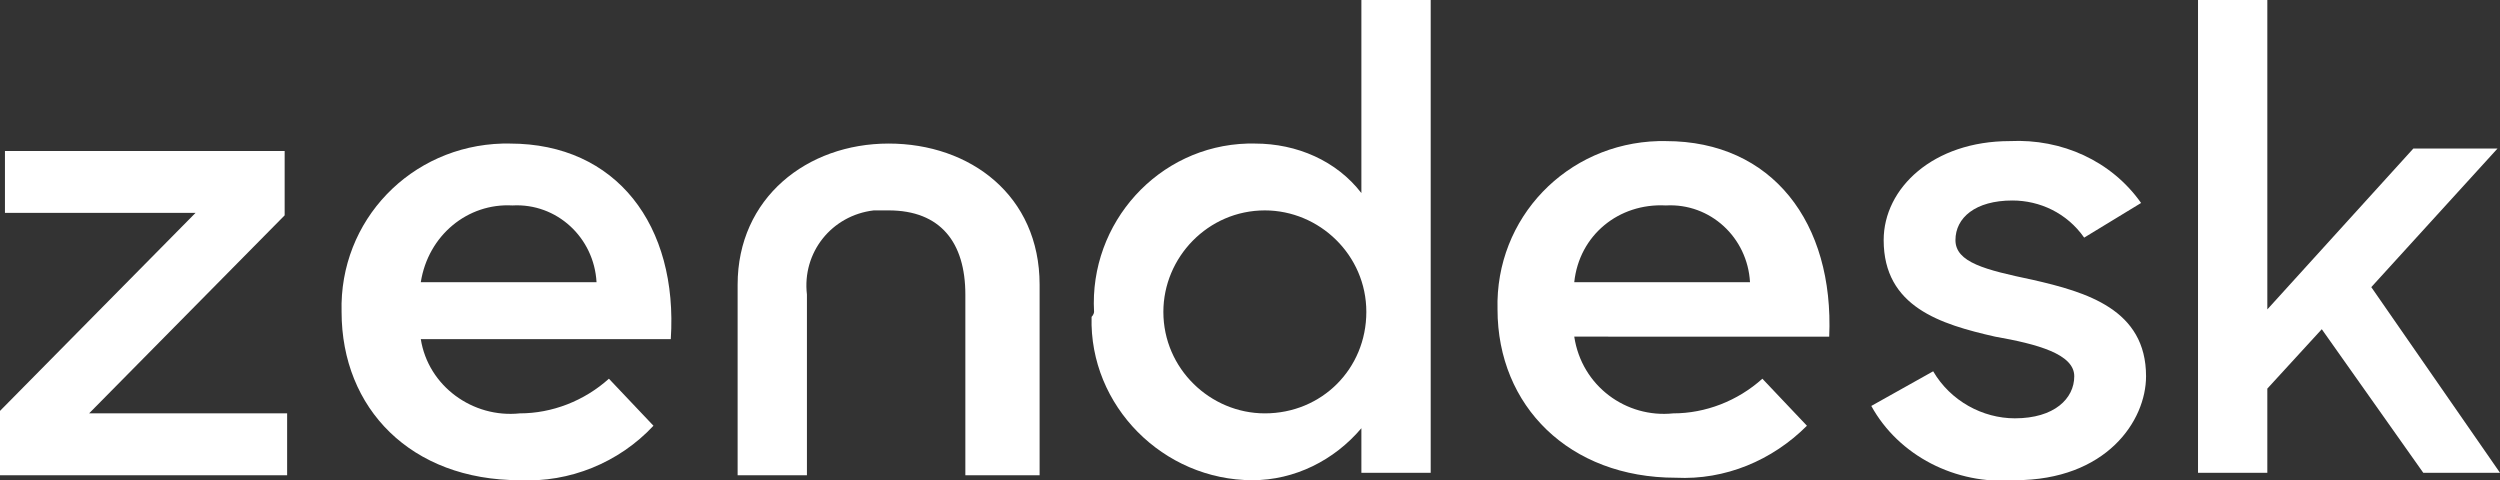
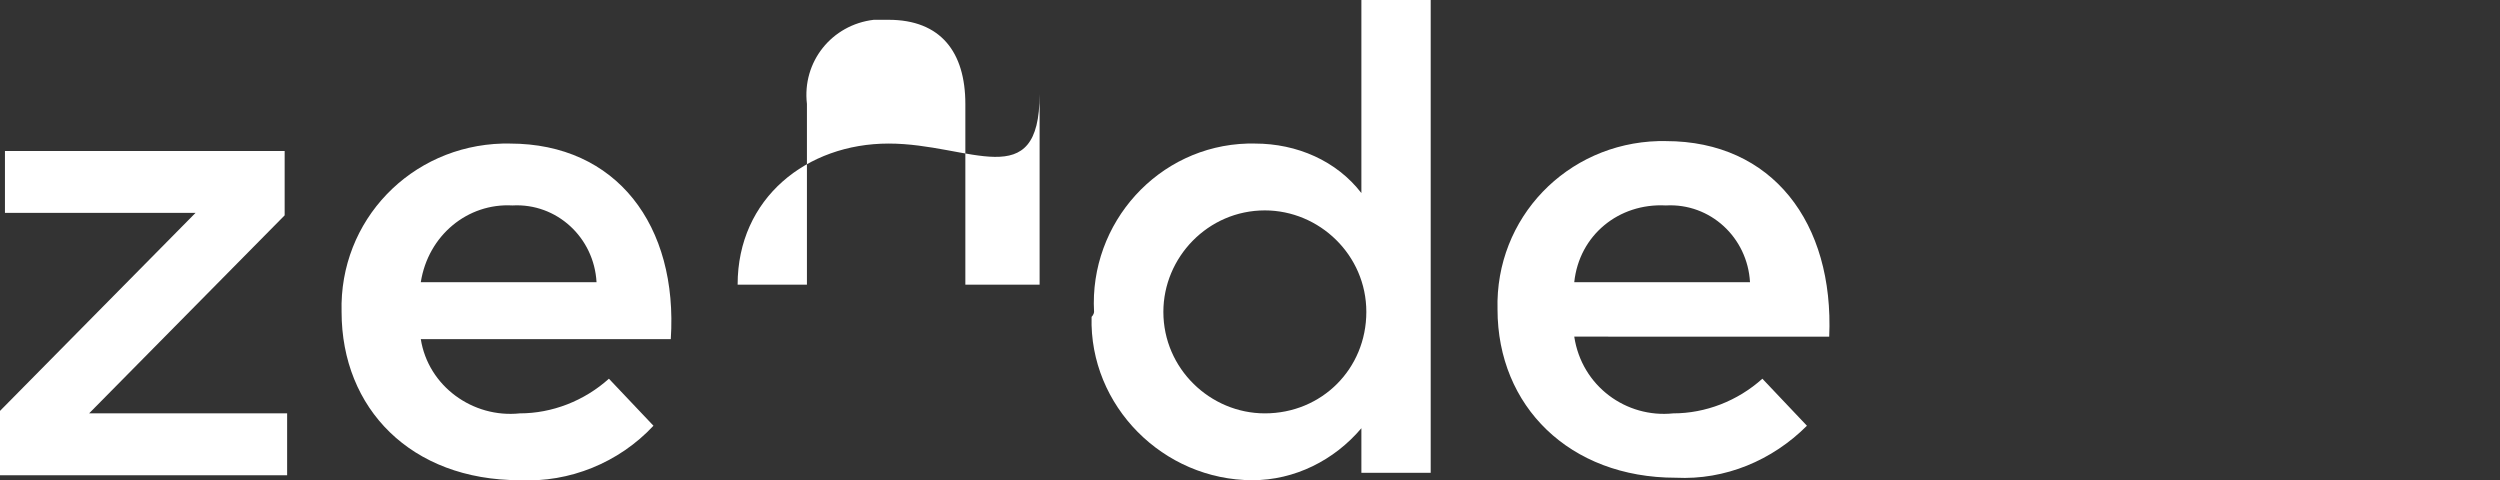
<svg xmlns="http://www.w3.org/2000/svg" version="1.1" id="Layer_1" x="0px" y="0px" viewBox="0 0 101 19.4" style="enable-background:new 0 0 101 19.4;" xml:space="preserve">
  <rect x="0" y="0" width="101" height="19.4" fill="#333333" stroke="none" />
  <style type="text/css">
	.st0{fill:#FFFFFF;}
</style>
  <g id="Layer_2_1_">
    <g id="Layer_1-2">
      <path class="st0" d="M67.6,16.7c1.3,0,2.6-0.5,3.6-1.4l1.8,1.9c-1.4,1.4-3.3,2.2-5.3,2.1c-4.3,0-7.2-2.9-7.2-6.8    c-0.1-3.7,2.8-6.7,6.5-6.8c0.1,0,0.2,0,0.3,0c4.3,0,6.8,3.3,6.6,7.9H63.6C63.9,15.6,65.7,16.9,67.6,16.7z M70.7,11.4    c-0.1-1.8-1.6-3.2-3.4-3.1c-1.9-0.1-3.5,1.2-3.7,3.1L70.7,11.4z" />
      <path class="st0" d="M0,16.6l7.9-8H0.2V6.1h11.3v2.6l-7.9,8h8v2.5H0V16.6z" />
      <path class="st0" d="M21,16.7c1.3,0,2.6-0.5,3.6-1.4l1.8,1.9C25,18.7,23,19.5,21,19.4c-4.4,0-7.2-2.9-7.2-6.8    c-0.1-3.7,2.8-6.7,6.5-6.8c0.1,0,0.2,0,0.3,0c4.3,0,6.8,3.3,6.5,7.9H17C17.3,15.6,19.1,16.9,21,16.7z M24.1,11.4    c-0.1-1.8-1.6-3.2-3.4-3.1c-1.8-0.1-3.4,1.2-3.7,3.1L24.1,11.4z" />
      <path class="st0" d="M44.2,12.6C44,9,46.8,5.9,50.4,5.8c0.1,0,0.2,0,0.3,0c1.7,0,3.3,0.7,4.3,2V0h2.8v19.1h-2.8v-1.8    c-1.1,1.3-2.7,2.1-4.4,2.1c-3.6,0-6.6-3-6.5-6.6C44.2,12.7,44.2,12.6,44.2,12.6z M55.2,12.6c0-2.3-1.9-4.1-4.1-4.1    c-2.3,0-4.1,1.9-4.1,4.1c0,0,0,0,0,0c0,2.3,1.9,4.1,4.1,4.1C53.4,16.7,55.2,14.9,55.2,12.6C55.2,12.6,55.2,12.6,55.2,12.6z" />
-       <path class="st0" d="M75.6,16.4l2.5-1.4c0.7,1.2,2,1.9,3.3,1.9c1.6,0,2.4-0.8,2.4-1.7s-1.5-1.3-3.2-1.6c-2.2-0.5-4.5-1.2-4.5-3.9    c0-2.1,2-4,5.1-4c2.1-0.1,4.1,0.8,5.3,2.5l-2.3,1.4c-0.7-1-1.8-1.5-2.9-1.5c-1.5,0-2.3,0.7-2.3,1.6s1.2,1.2,3.1,1.6    c2.2,0.5,4.6,1.2,4.6,3.9c0,1.8-1.6,4.2-5.3,4.2C79,19.6,76.7,18.4,75.6,16.4z" />
-       <path class="st0" d="M93.8,13.3l-2.2,2.4v3.4h-2.8V0h2.8v12.5L97.5,6h3.4l-5.1,5.6l5.2,7.5h-3.1L93.8,13.3z" />
-       <path class="st0" d="M35.9,5.8c-3.3,0-6.1,2.2-6.1,5.7v7.7h2.8v-7.3c-0.2-1.7,1-3.2,2.7-3.4c0.2,0,0.4,0,0.6,0    c2.1,0,3.1,1.3,3.1,3.4v7.3H42v-7.7C42,7.9,39.2,5.8,35.9,5.8z" />
+       <path class="st0" d="M35.9,5.8c-3.3,0-6.1,2.2-6.1,5.7h2.8v-7.3c-0.2-1.7,1-3.2,2.7-3.4c0.2,0,0.4,0,0.6,0    c2.1,0,3.1,1.3,3.1,3.4v7.3H42v-7.7C42,7.9,39.2,5.8,35.9,5.8z" />
    </g>
  </g>
</svg>